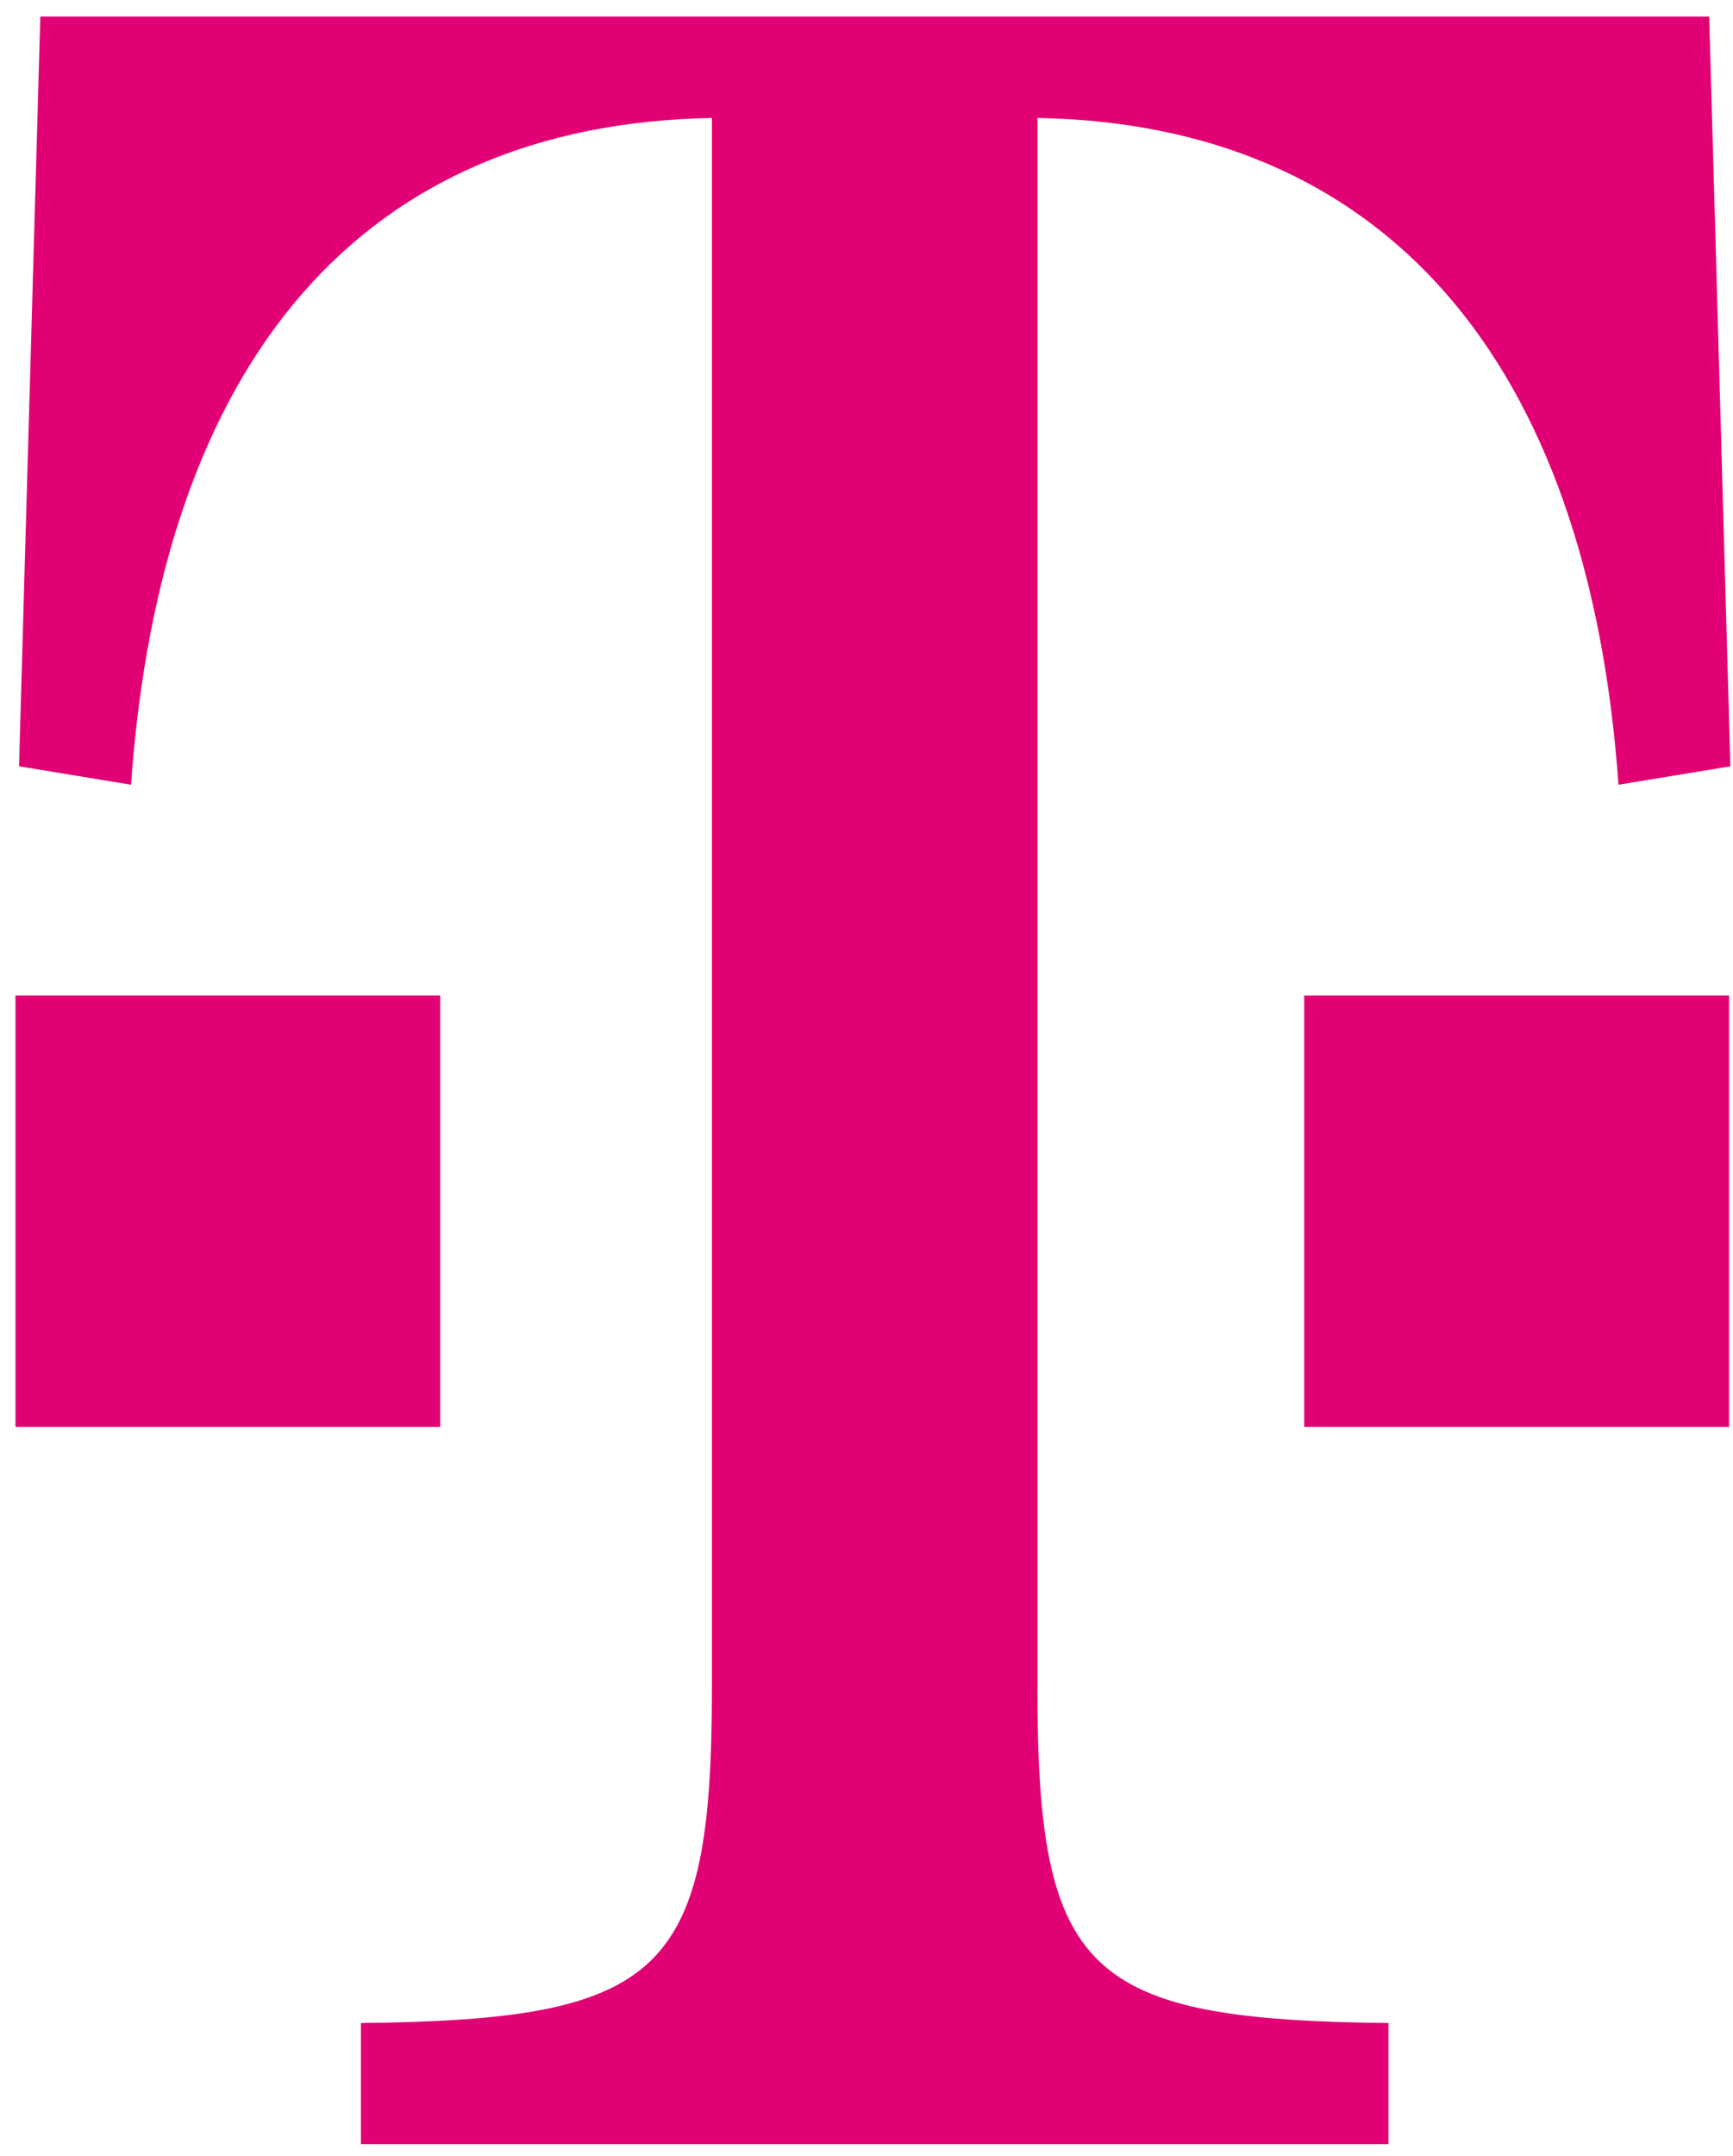
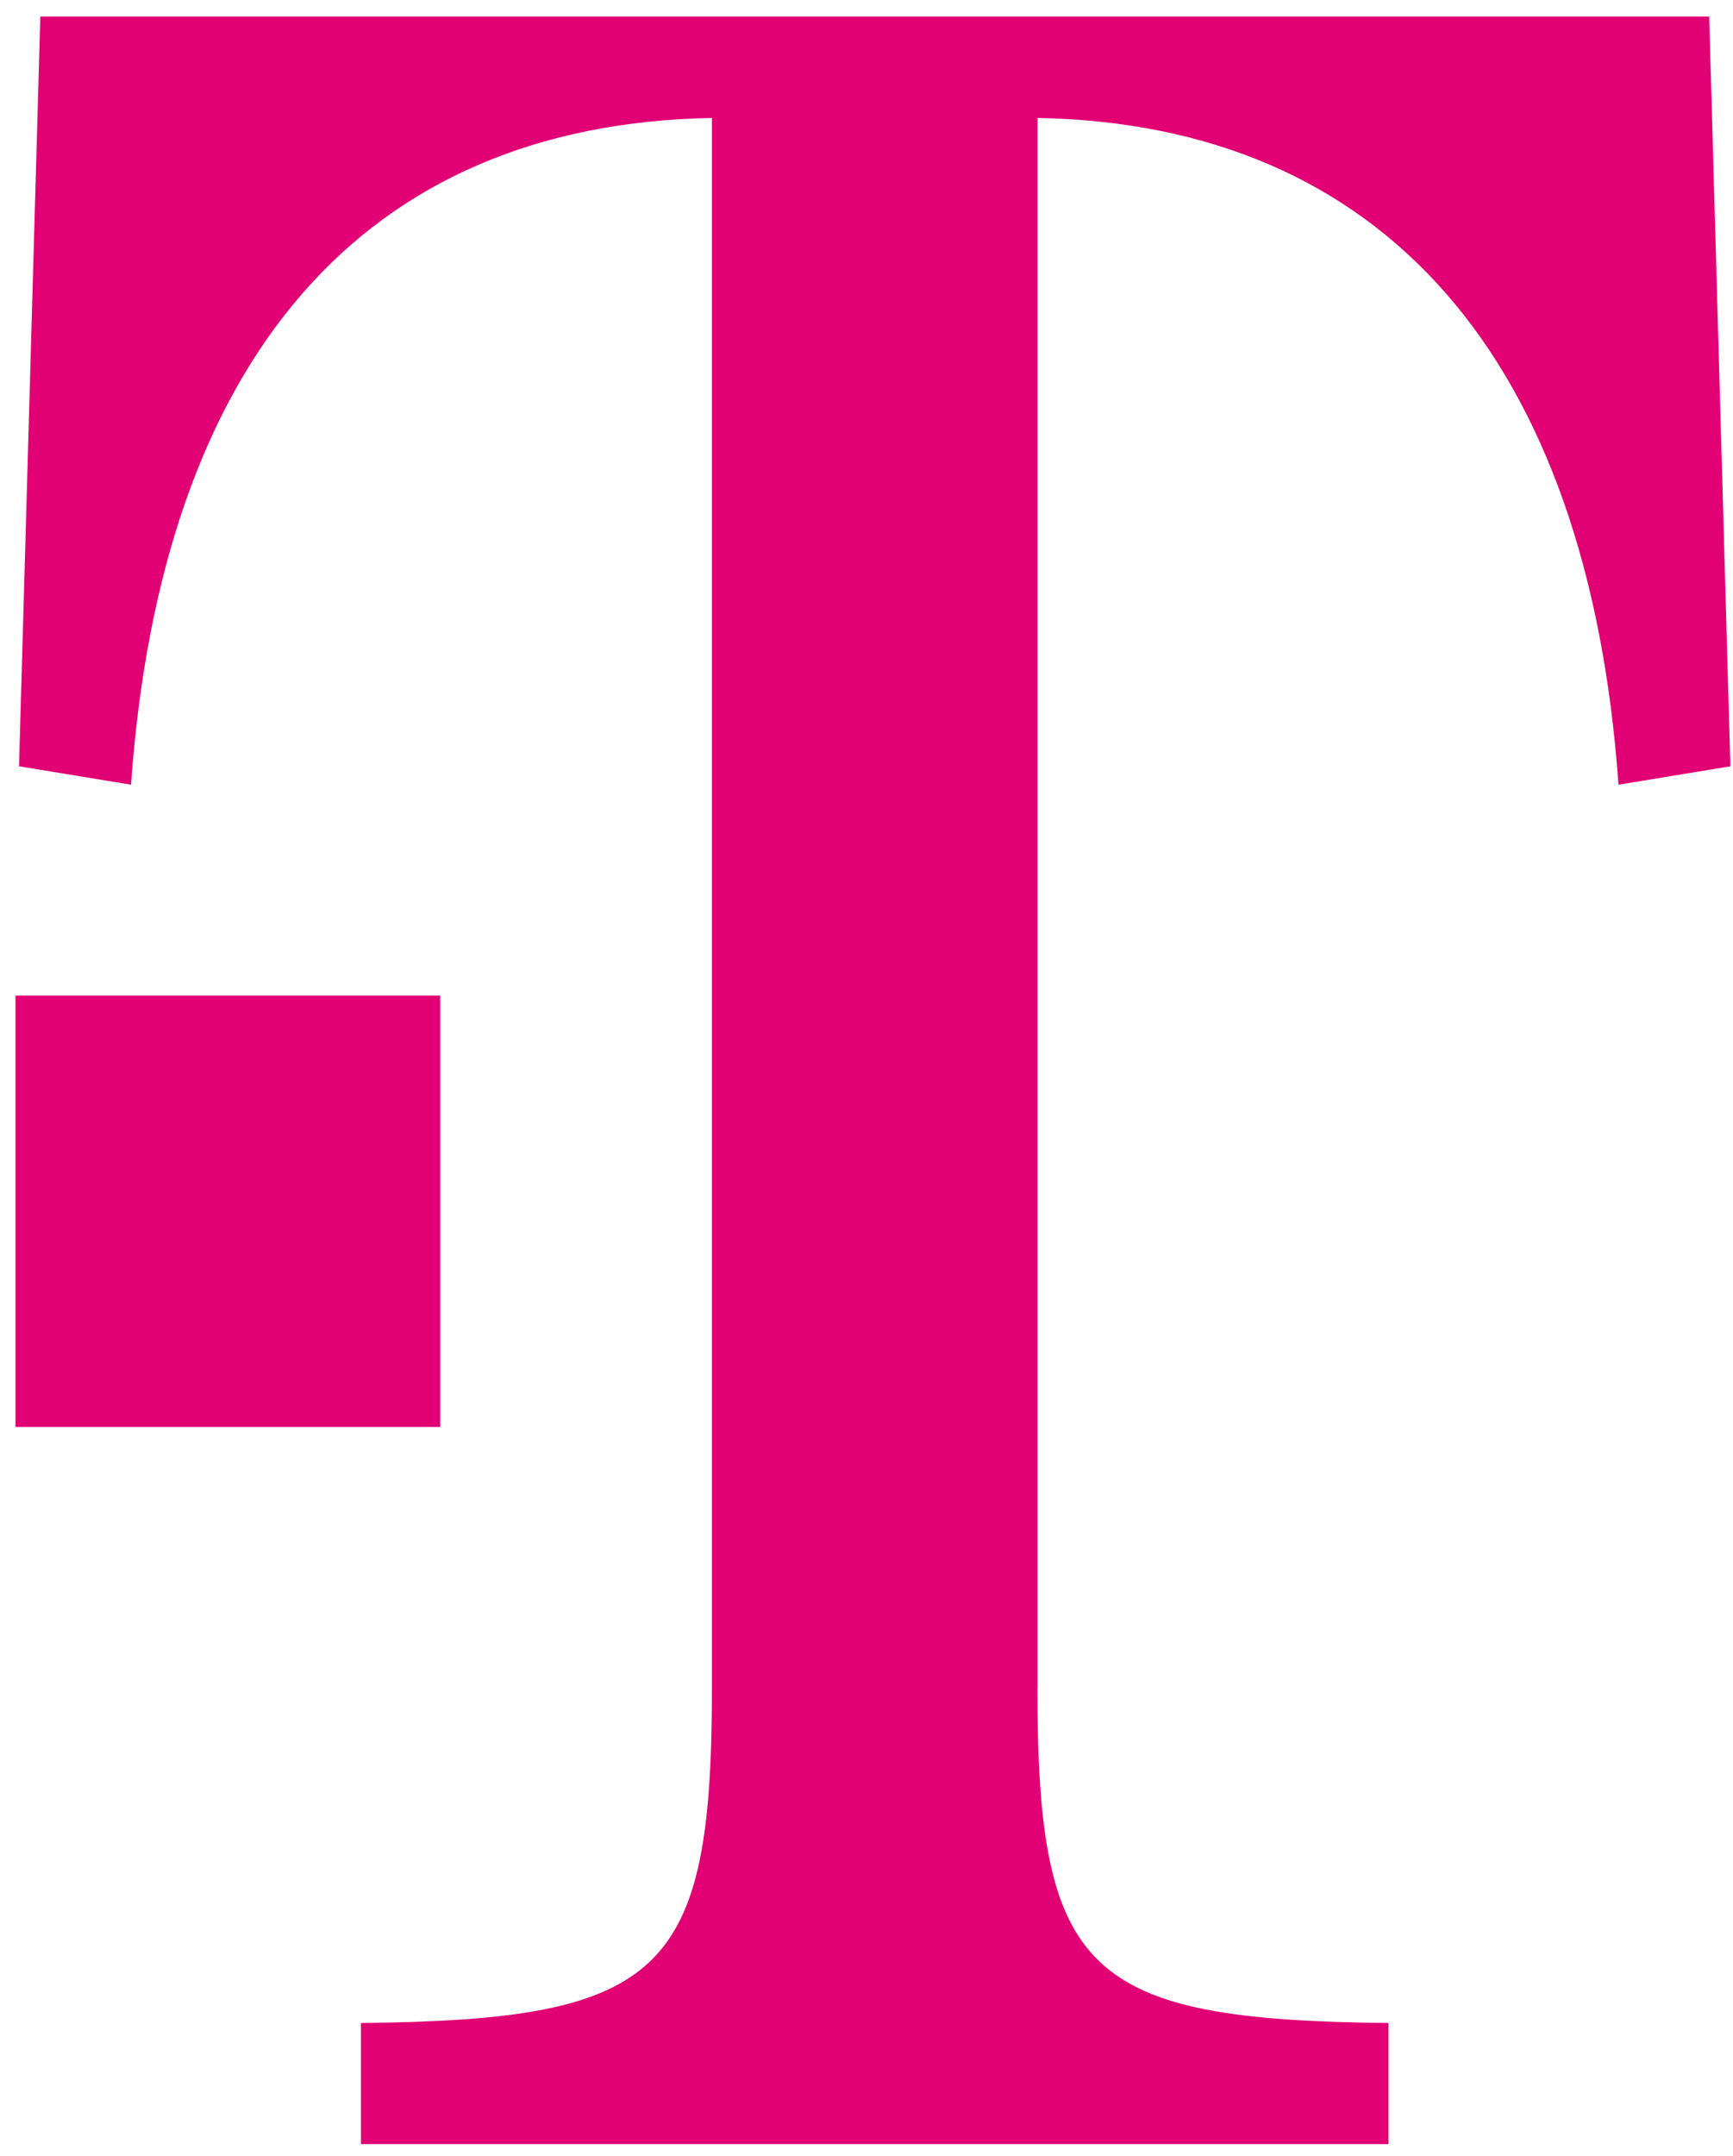
<svg xmlns="http://www.w3.org/2000/svg" width="74" height="92" viewBox="0 0 74 92" fill="none">
  <path fill-rule="evenodd" clip-rule="evenodd" d="M0.661 42.483H18.798V60.888H0.661V42.483Z" fill="#E10174" />
  <path fill-rule="evenodd" clip-rule="evenodd" d="M44.298 72.032C44.298 84.224 46.37 86.188 59.289 86.322V91.49H15.412V86.322C28.331 86.188 30.399 84.224 30.399 72.032V5.034C15.544 5.296 6.887 15.262 5.594 33.484L0.812 32.698L1.722 0.706H72.983L73.888 32.698L69.11 33.484C67.818 15.26 59.031 5.294 44.302 5.034V72.032H44.298Z" fill="#E10174" />
-   <path fill-rule="evenodd" clip-rule="evenodd" d="M55.69 42.483H73.832V60.888H55.69V42.483Z" fill="#E10174" />
</svg>